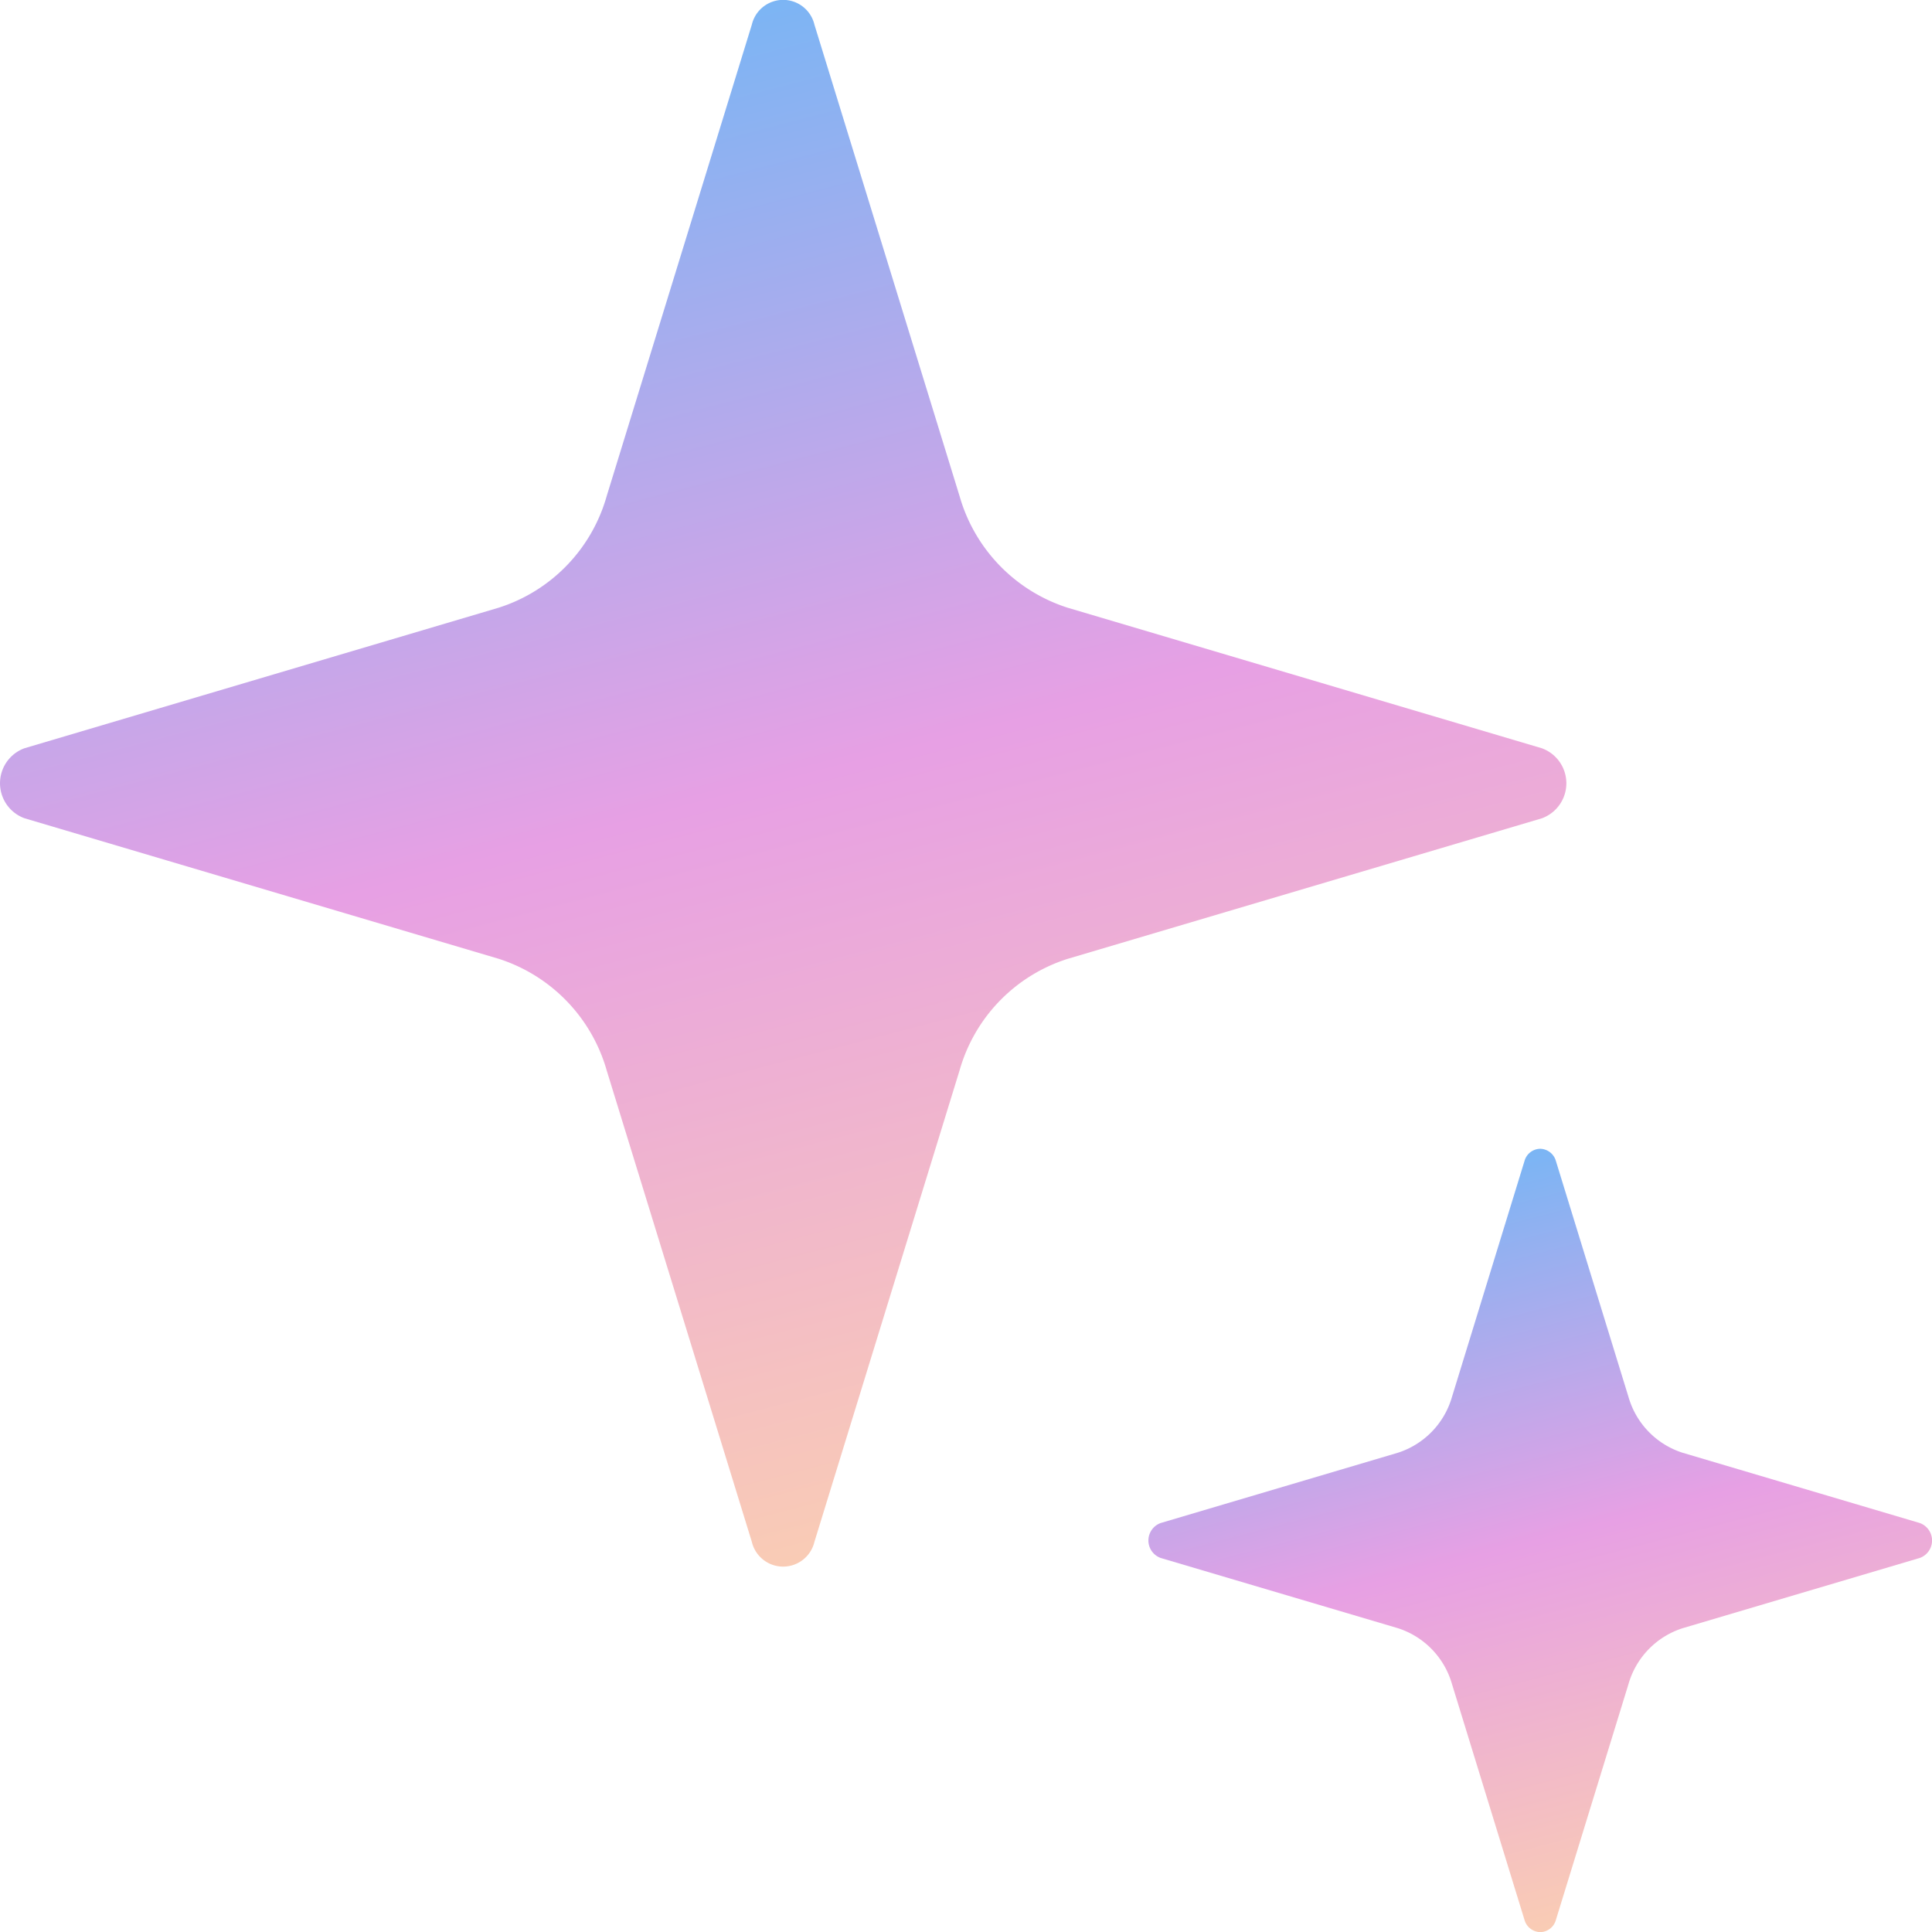
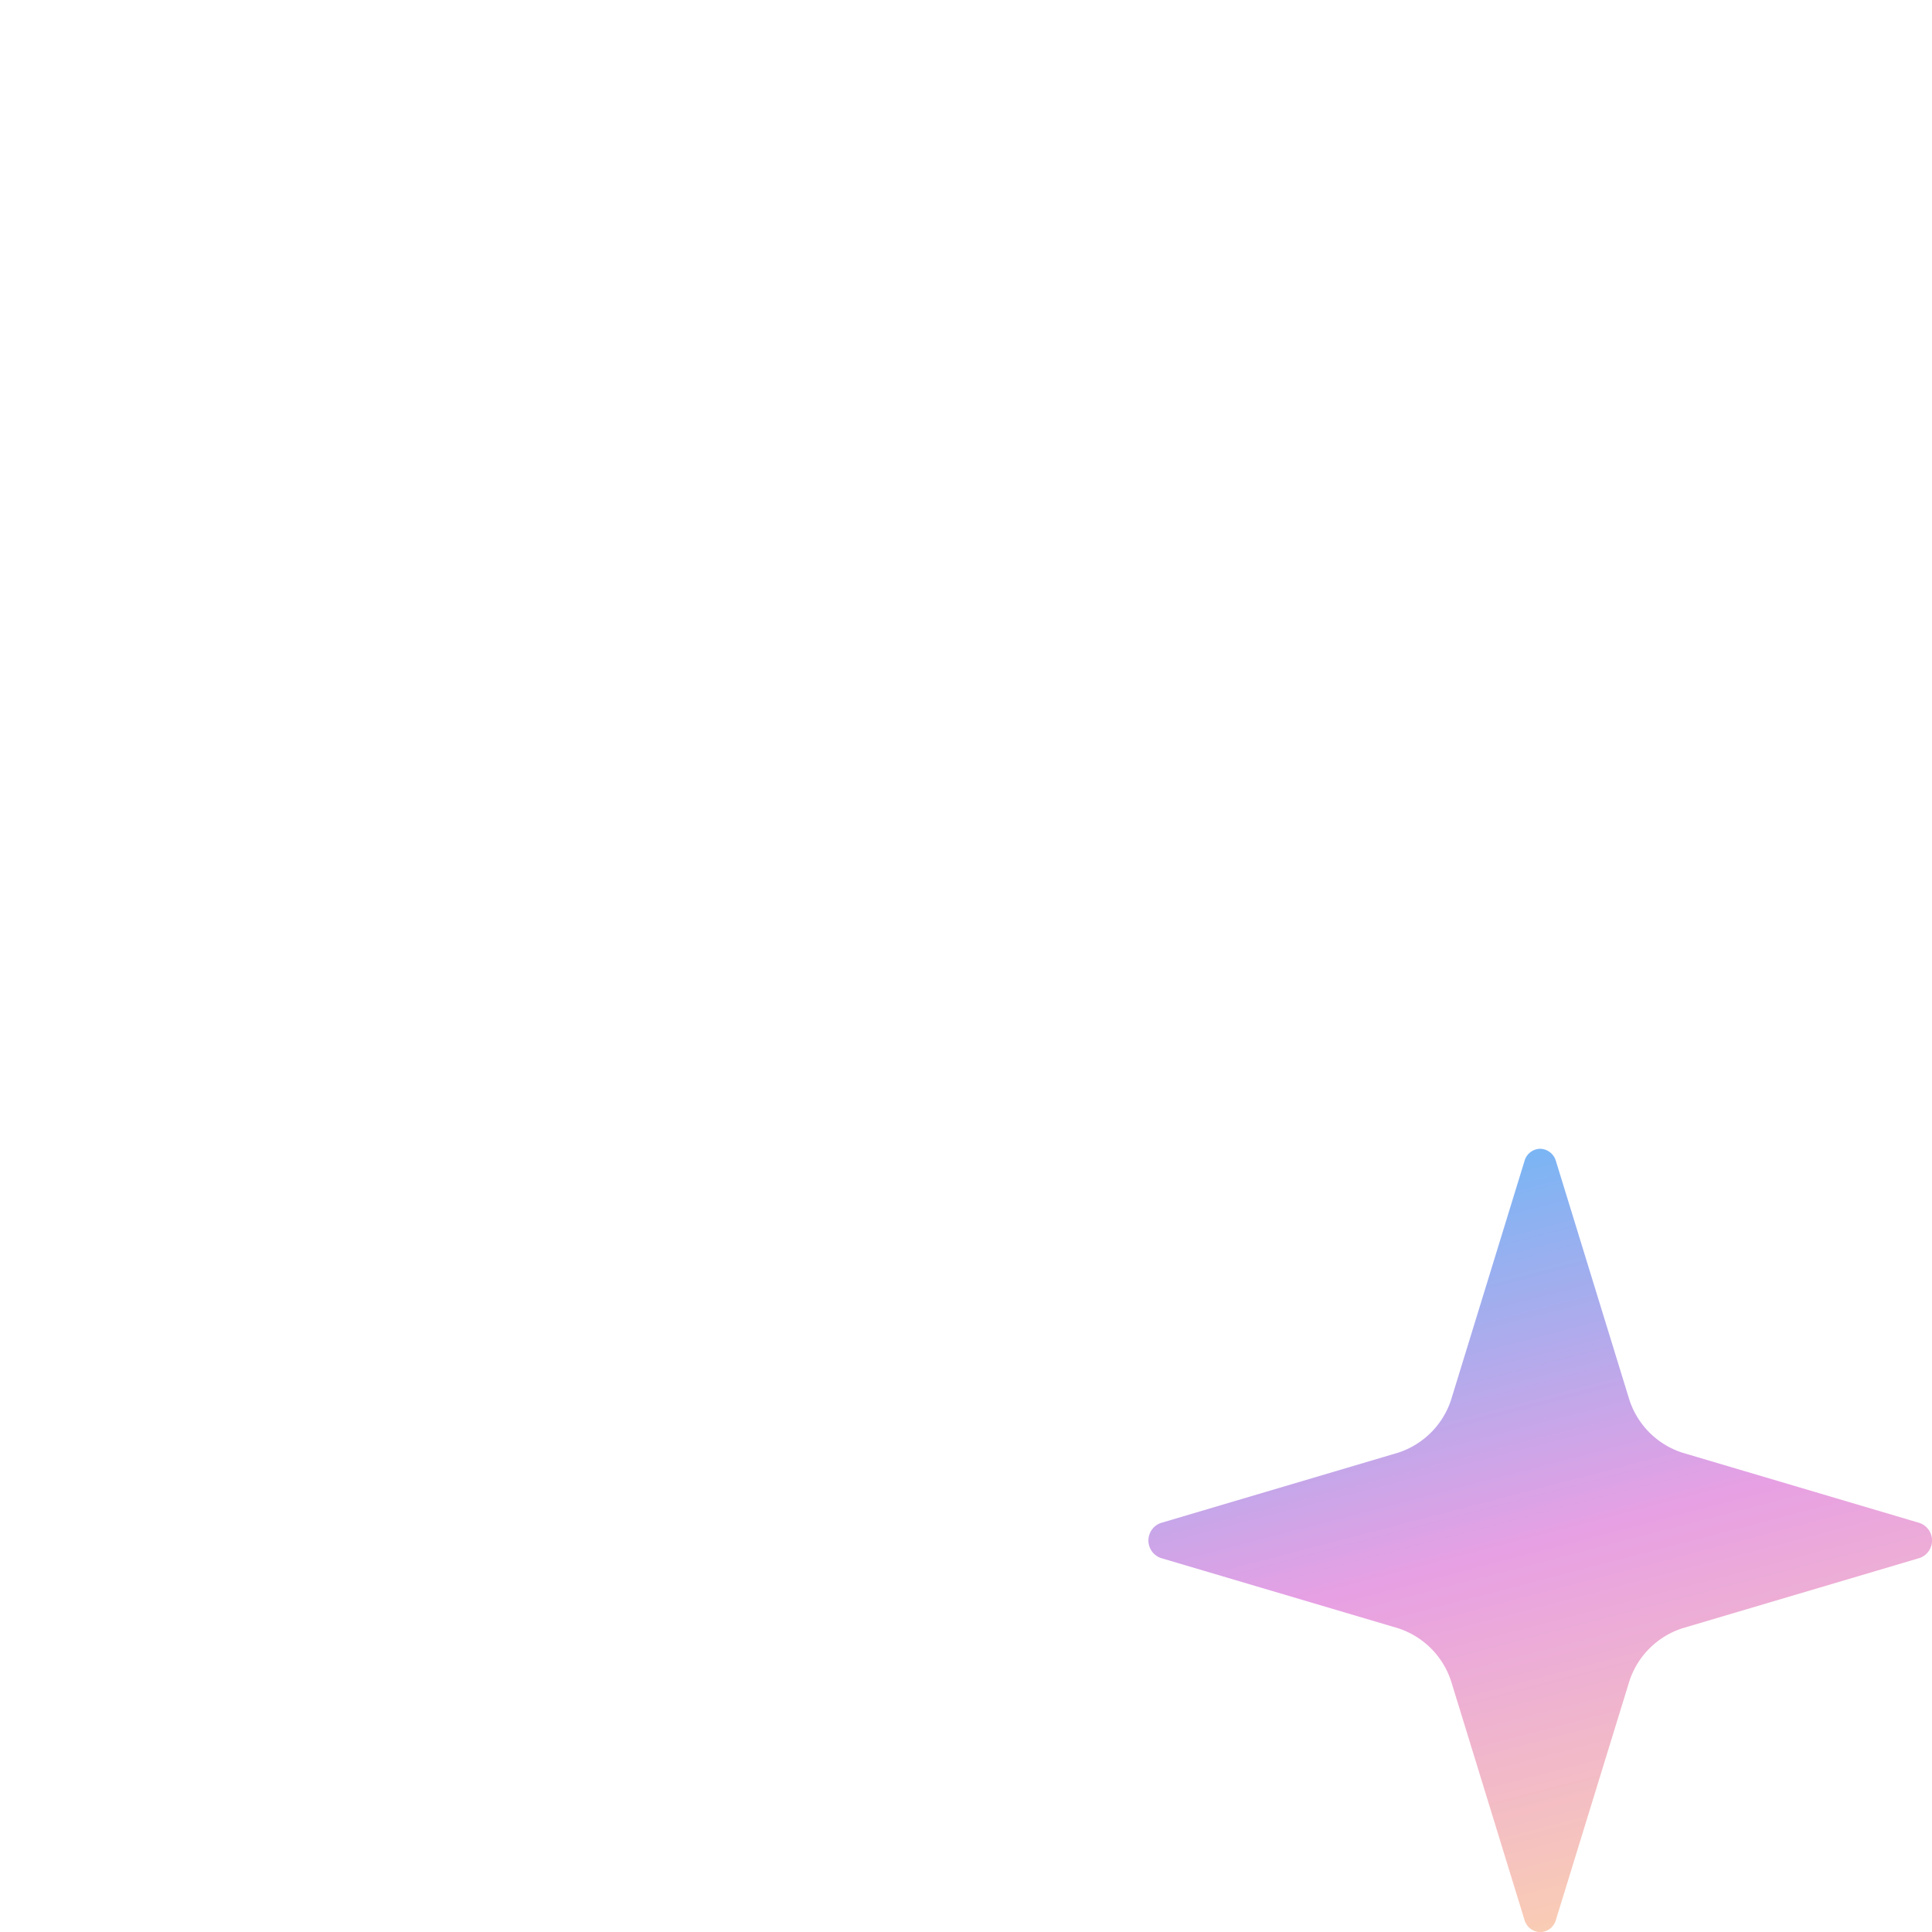
<svg xmlns="http://www.w3.org/2000/svg" width="116.858" height="116.868" viewBox="0 0 116.858 116.868">
  <defs>
    <linearGradient id="a" x1="0.5" x2="0.761" y2="1" gradientUnits="objectBoundingBox">
      <stop offset="0" stop-color="#7bb5f4" />
      <stop offset="0.468" stop-color="#e7a0e4" />
      <stop offset="1" stop-color="#fcd2ae" />
    </linearGradient>
  </defs>
  <g transform="translate(-16.374 -16.363)">
-     <path d="M109.629,65.86l-28.678,8.5A9.911,9.911,0,0,0,74.416,81.1l-8.781,28.522a1.945,1.945,0,0,1-3.786,0L53.068,81.1a9.951,9.951,0,0,0-6.535-6.745l-28.678-8.5a2.254,2.254,0,0,1,0-4.234l28.678-8.5a9.911,9.911,0,0,0,6.535-6.745l8.781-28.522a1.945,1.945,0,0,1,3.786,0l8.781,28.522a9.951,9.951,0,0,0,6.535,6.745l28.678,8.5A2.254,2.254,0,0,1,109.629,65.86Z" fill="url(#a)" />
    <path d="M103.007,81.111,88.668,85.359A4.99,4.99,0,0,0,85.4,88.725L81.007,103a1,1,0,0,1-.95.74,1.011,1.011,0,0,1-.95-.74l-4.39-14.278a4.99,4.99,0,0,0-3.271-3.366L57.107,81.111a1.123,1.123,0,0,1,0-2.117l14.339-4.248a4.99,4.99,0,0,0,3.271-3.366L79.107,57.1a1,1,0,0,1,.95-.74,1.011,1.011,0,0,1,.95.74L85.4,71.38a4.99,4.99,0,0,0,3.271,3.366l14.339,4.248a1.123,1.123,0,0,1,0,2.117Z" transform="translate(29.477 29.488)" fill="url(#a)" />
  </g>
</svg>